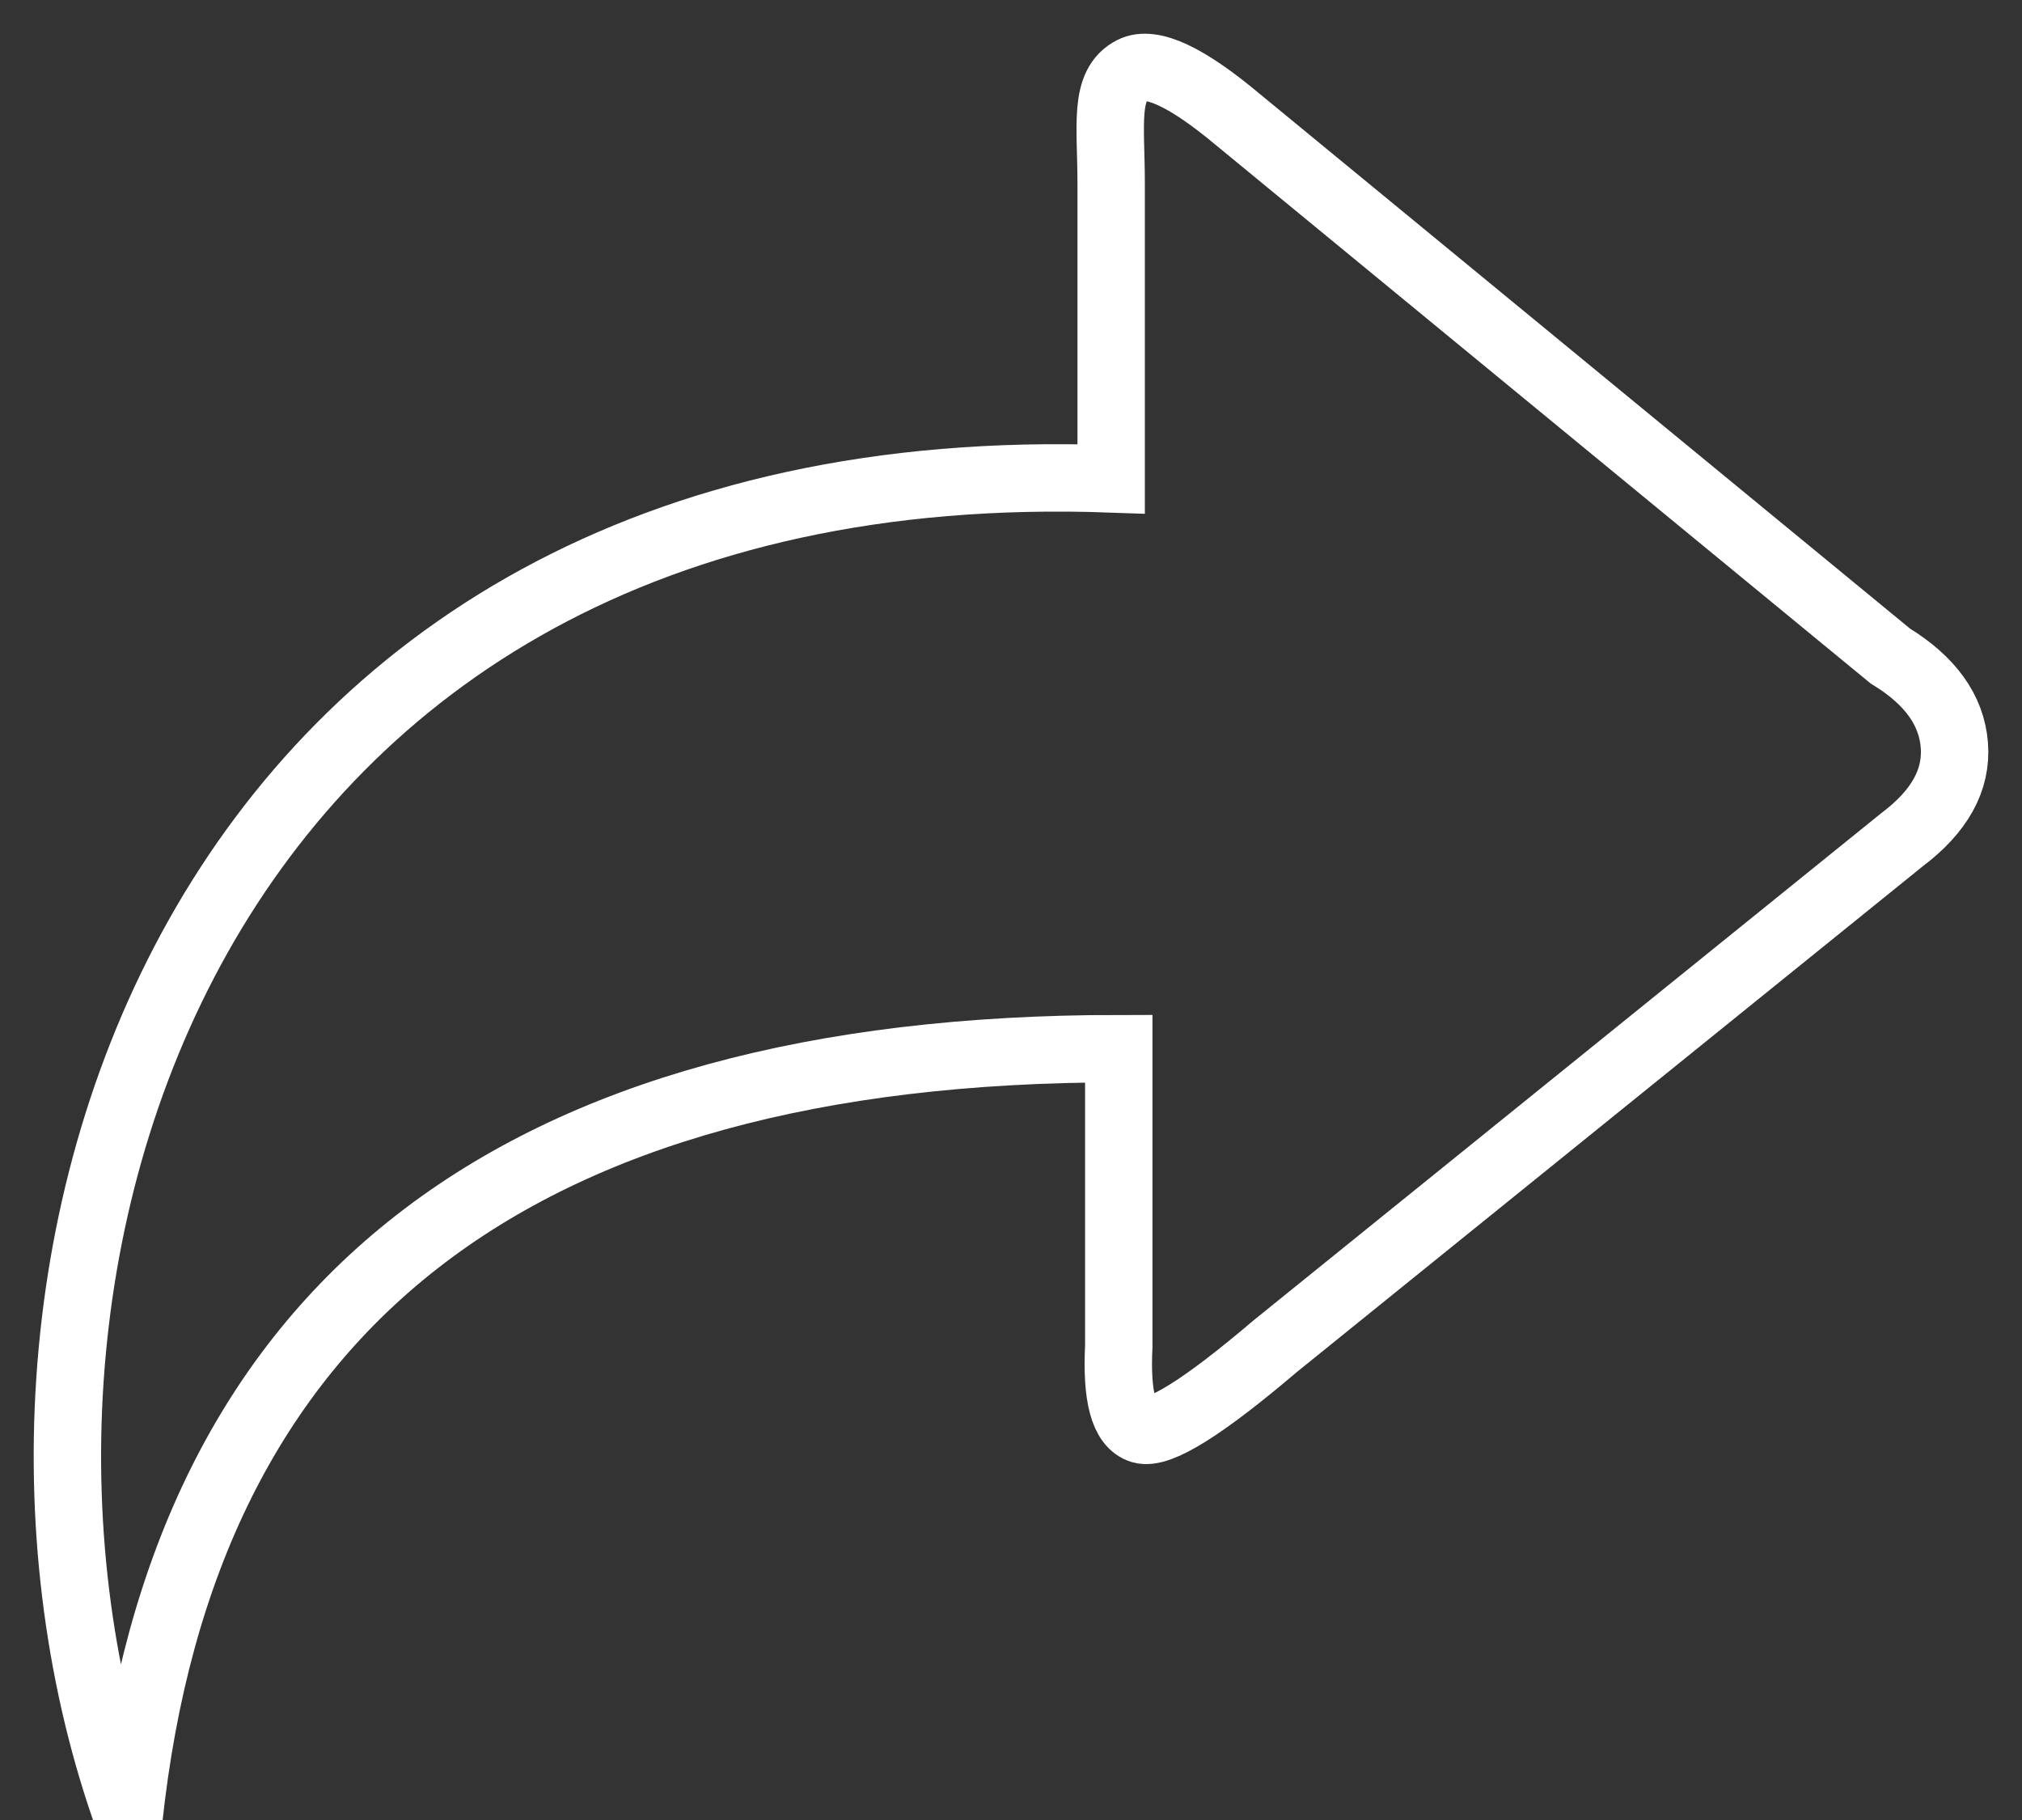
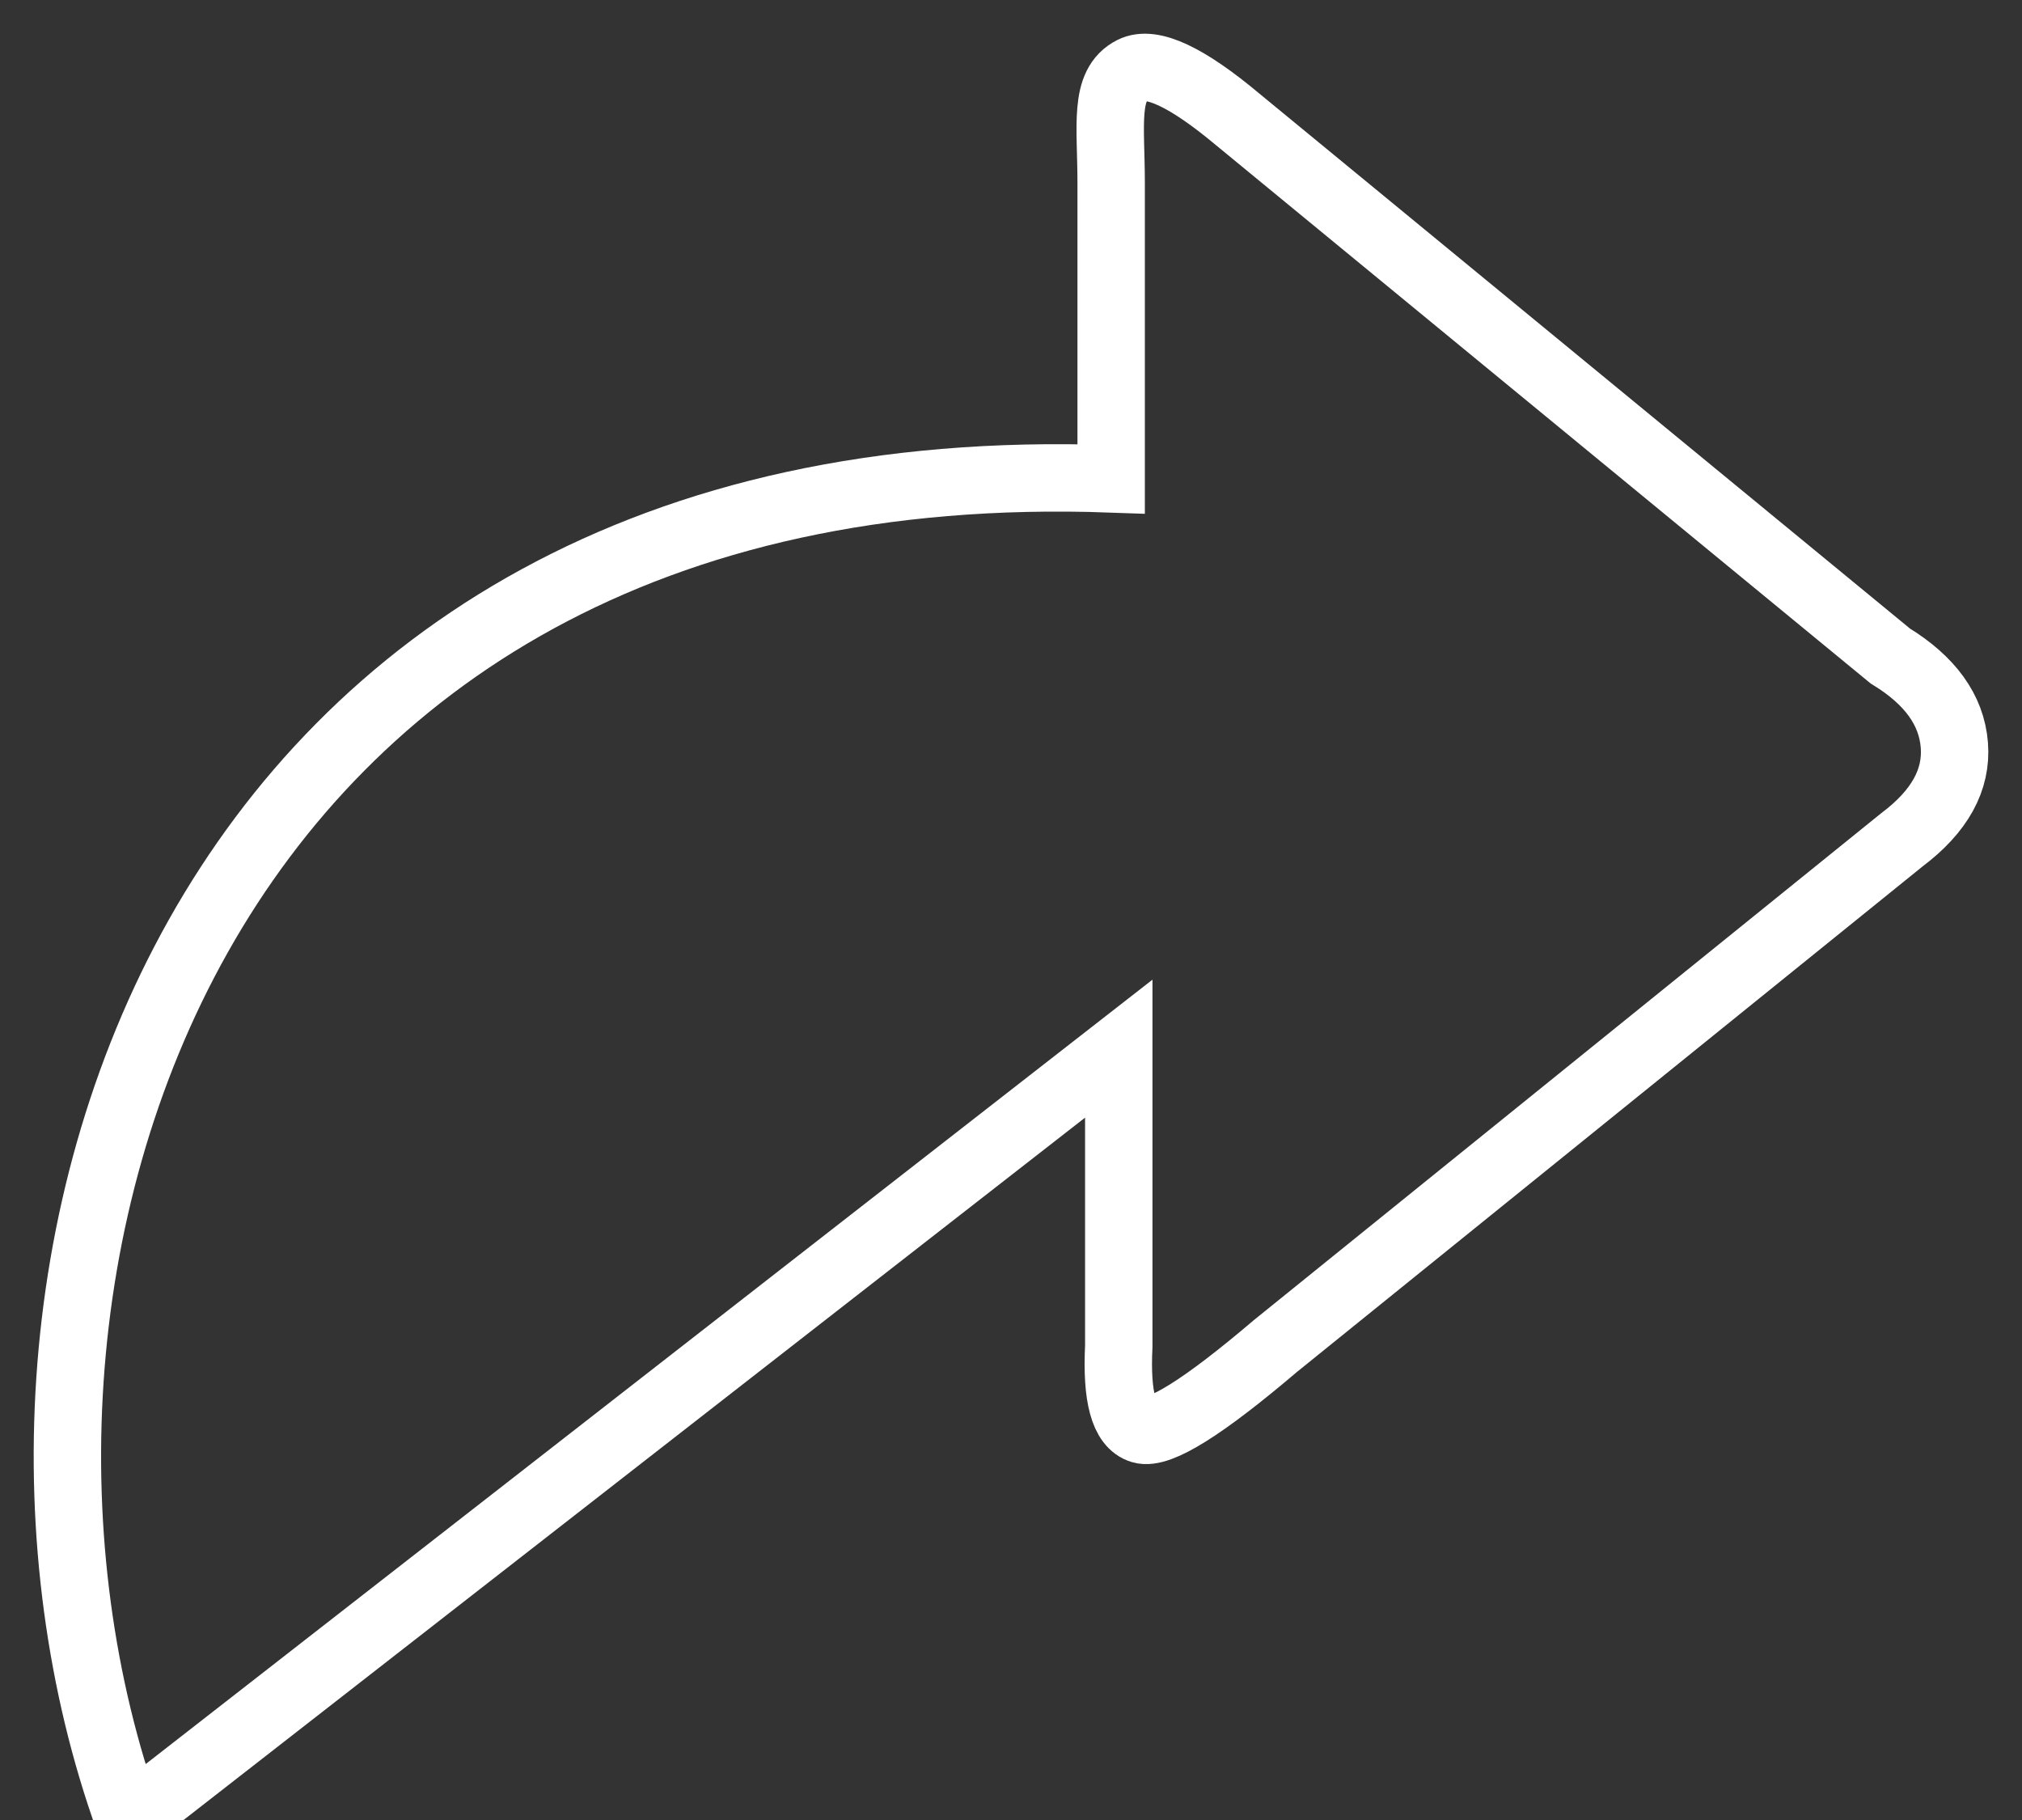
<svg xmlns="http://www.w3.org/2000/svg" width="30px" height="27px" viewBox="0 0 30 27" version="1.1">
  <rect x="0" y="0" width="30" height="27" fill="#333333" stroke="none" />
  <title>Path 20</title>
  <desc>Created with Sketch.</desc>
  <defs />
  <g id="Page-1" stroke="none" stroke-width="1" fill="none" fill-rule="evenodd">
    <g id="Story-Coffee" transform="translate(-247, -1212)" stroke="#FFFFFF">
      <g id="1" transform="translate(0, 1024)">
        <g id="text" transform="translate(248, 0)">
-           <path d="M0.91,215 C-1.949,207.05 1.667,194.606 15.486,195.104 C15.486,192.899 15.486,191.436 15.486,190.714 C15.486,189.859 15.371,189.257 15.802,189.04 C16.089,188.896 16.611,189.141 17.368,189.775 L27.046,197.732 C27.637,198.093 27.954,198.532 27.996,199.05 C28.038,199.568 27.779,200.037 27.219,200.458 L17.92,207.971 C16.858,208.875 16.197,209.289 15.935,209.211 C15.674,209.134 15.562,208.72 15.599,207.971 L15.599,203.557 C6.618,203.557 1.722,207.372 0.91,215 Z" id="Path-20" />
+           <path d="M0.91,215 C-1.949,207.05 1.667,194.606 15.486,195.104 C15.486,192.899 15.486,191.436 15.486,190.714 C15.486,189.859 15.371,189.257 15.802,189.04 C16.089,188.896 16.611,189.141 17.368,189.775 L27.046,197.732 C27.637,198.093 27.954,198.532 27.996,199.05 C28.038,199.568 27.779,200.037 27.219,200.458 L17.92,207.971 C16.858,208.875 16.197,209.289 15.935,209.211 C15.674,209.134 15.562,208.72 15.599,207.971 L15.599,203.557 Z" id="Path-20" />
        </g>
      </g>
    </g>
  </g>
</svg>